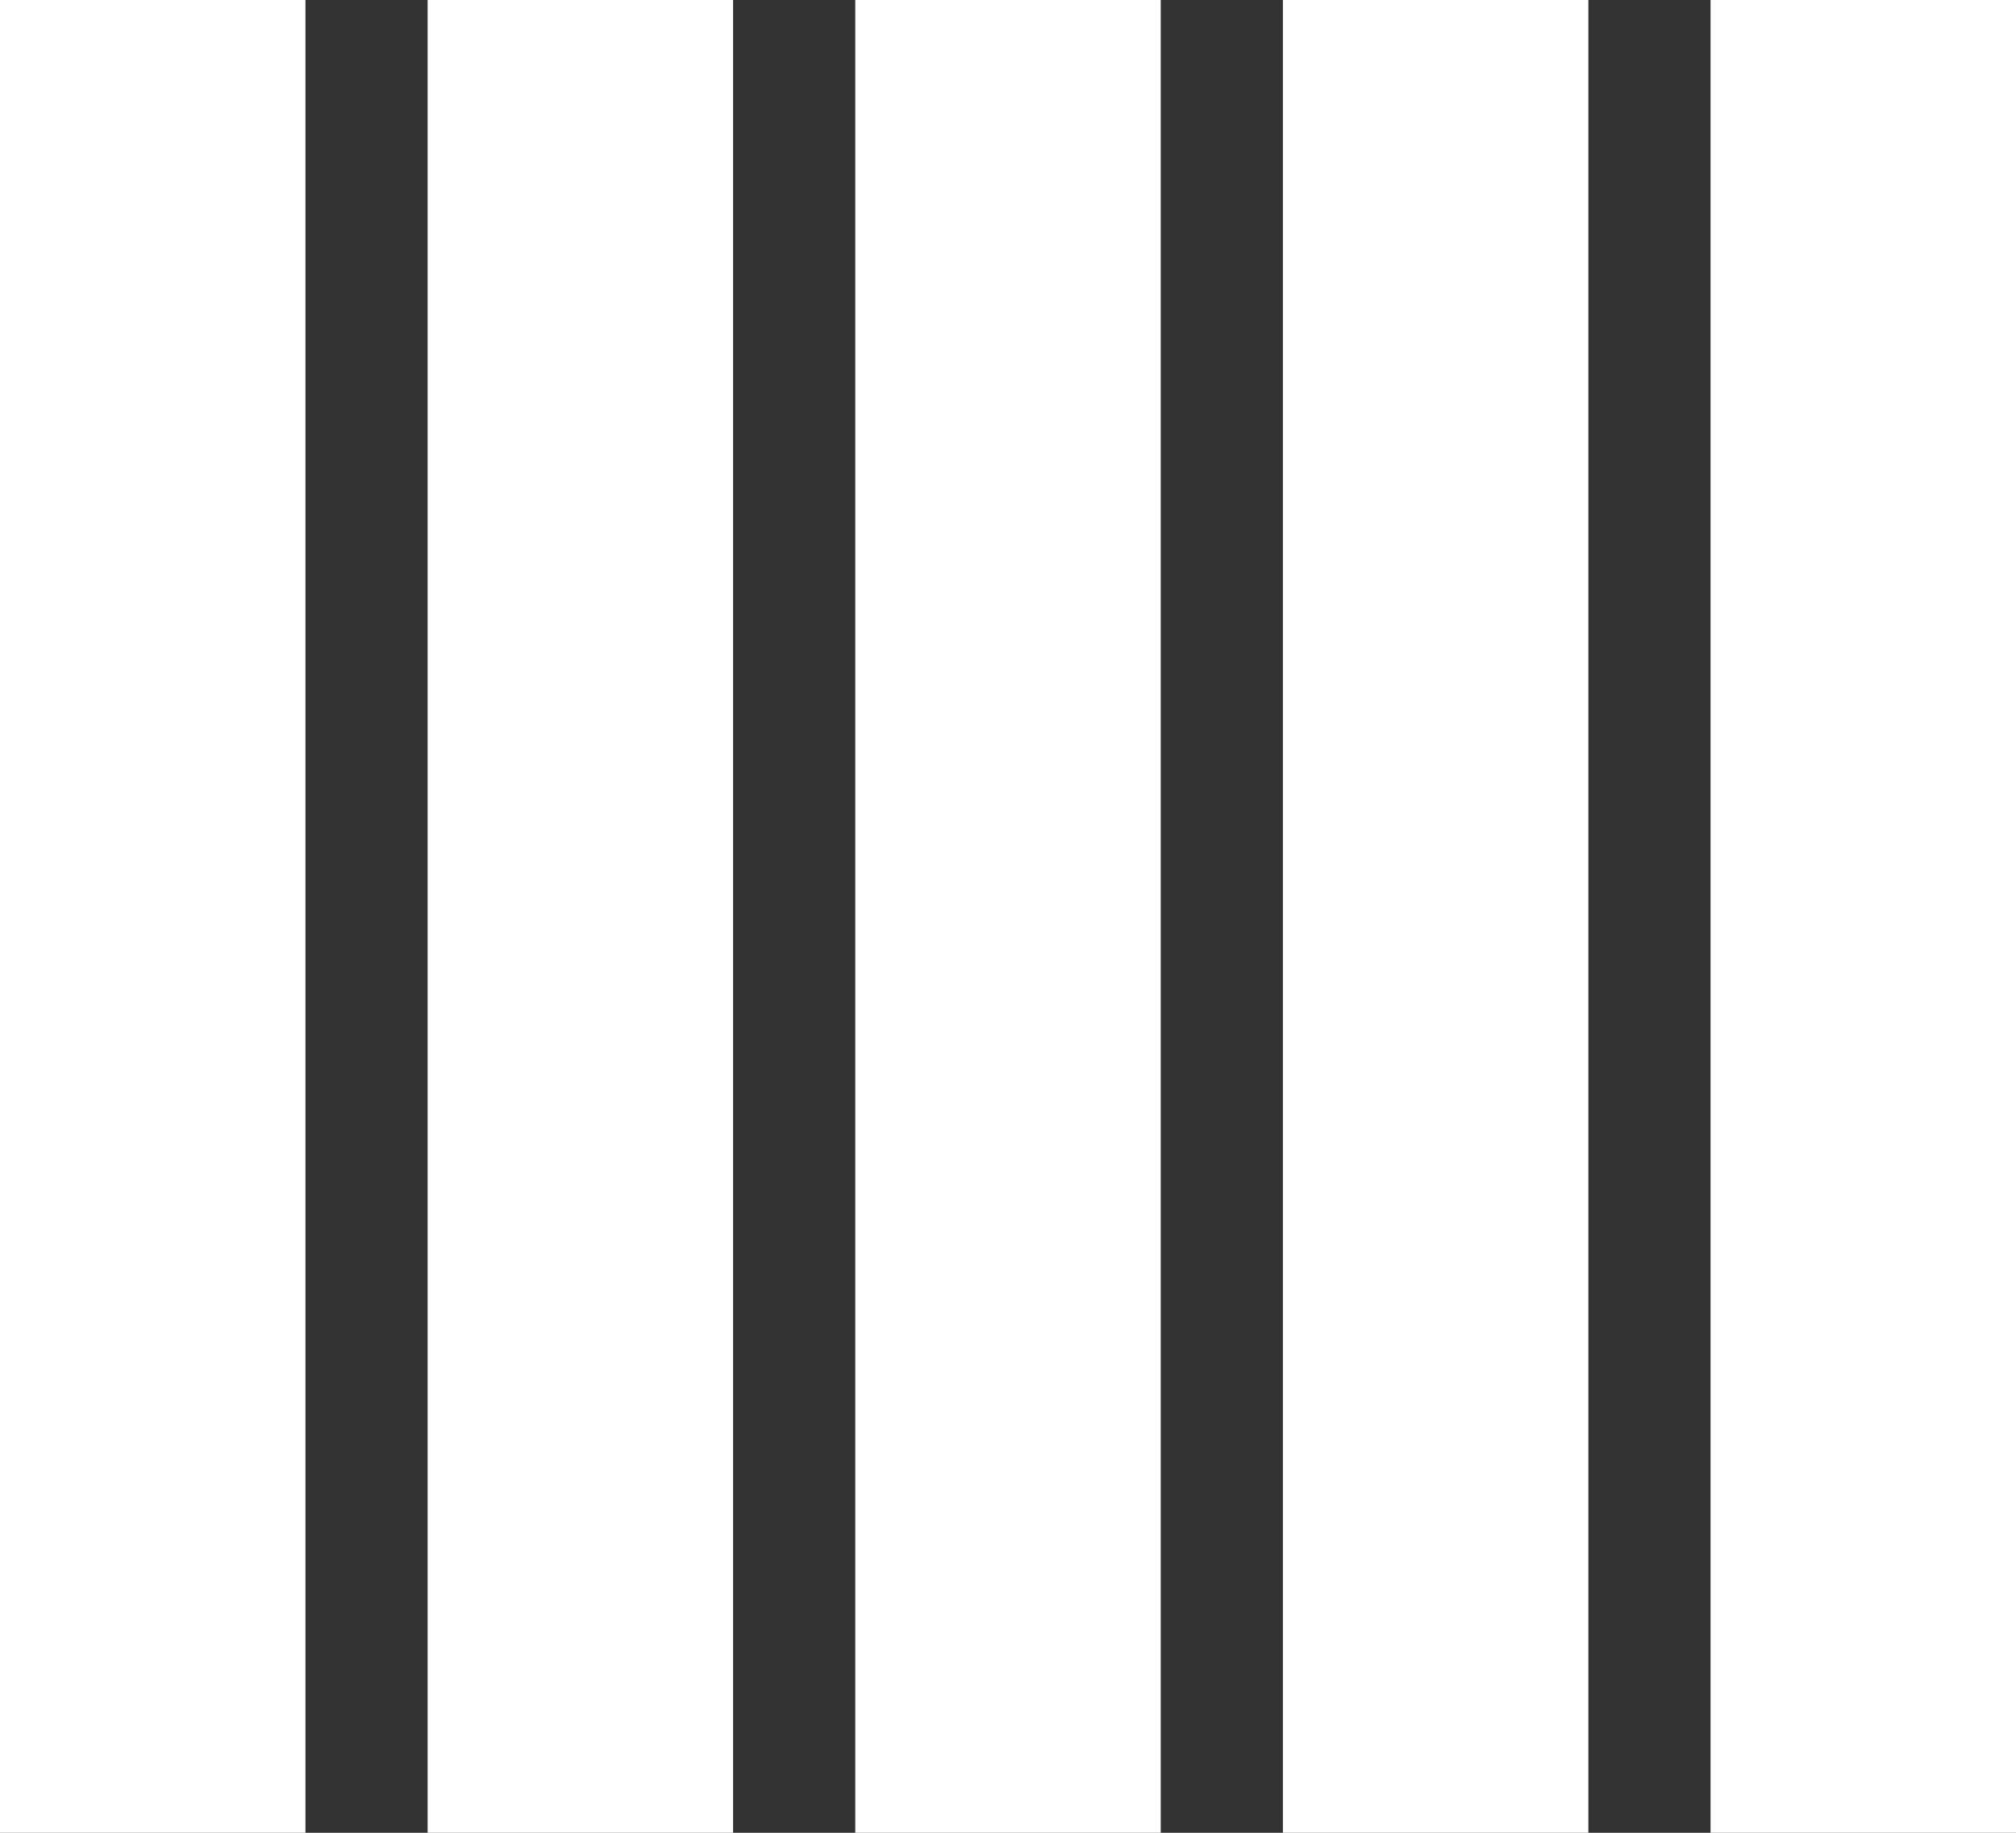
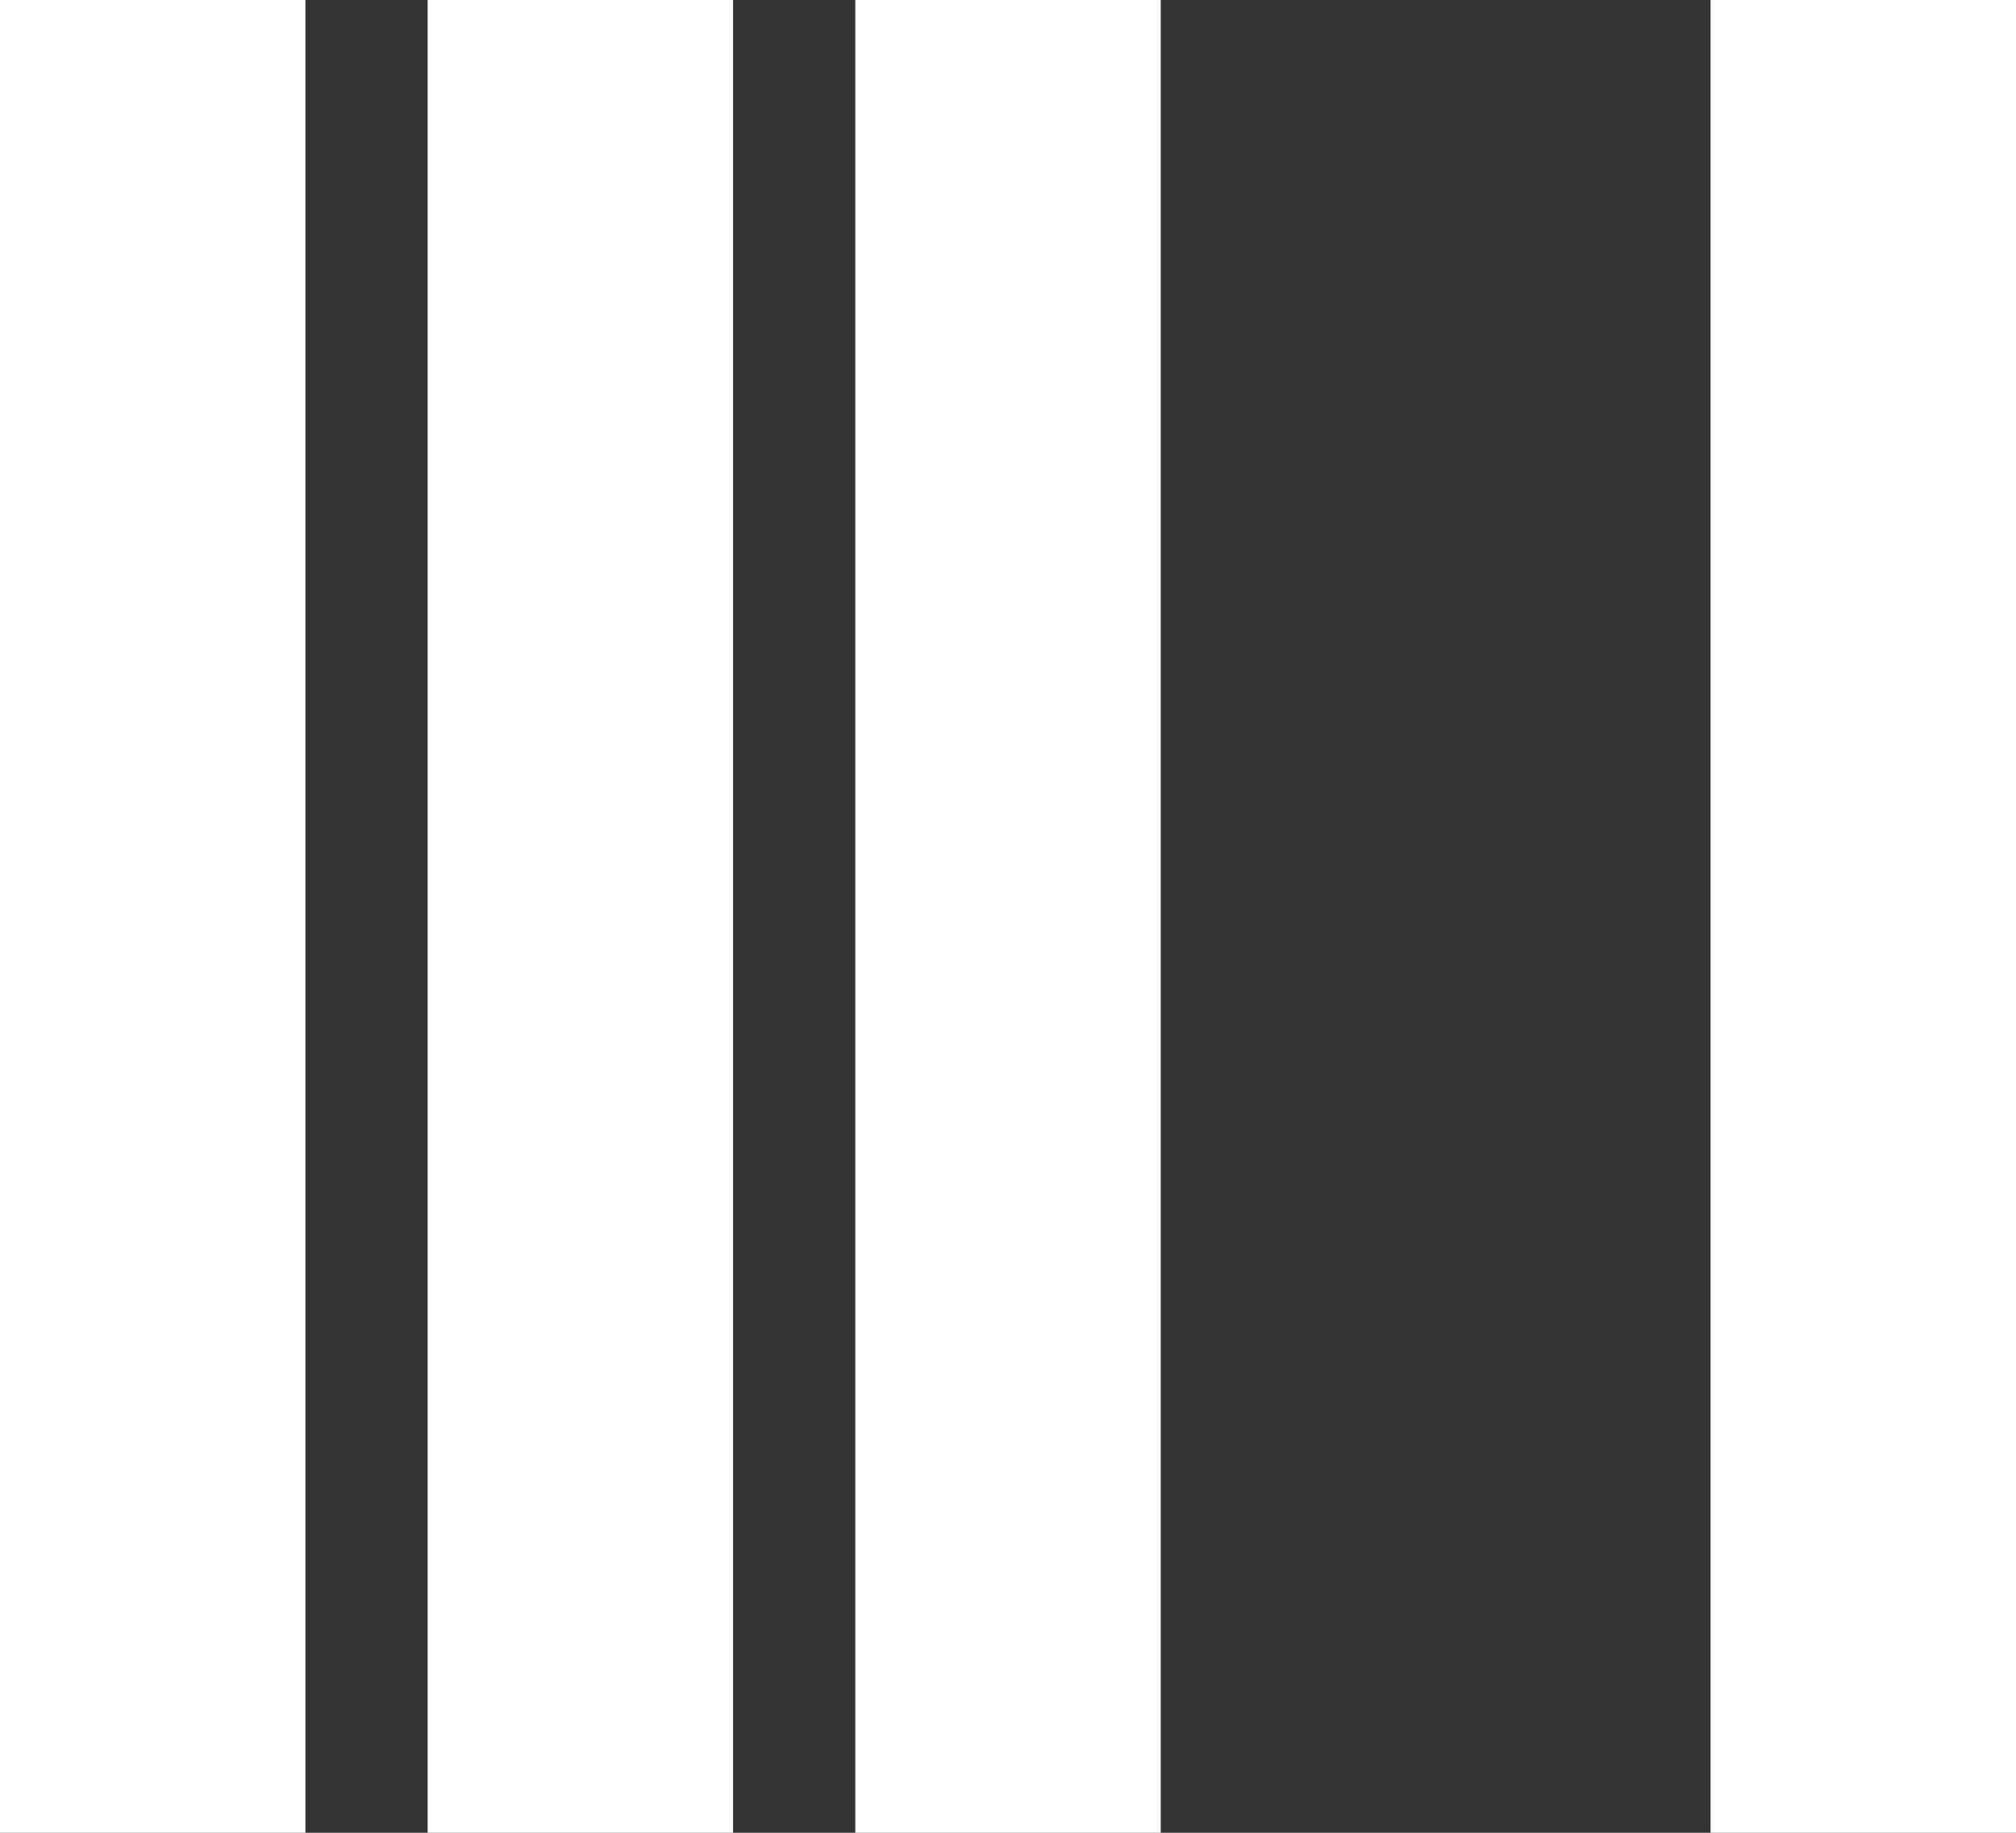
<svg xmlns="http://www.w3.org/2000/svg" height="240.0px" width="264.0px">
  <rect width="100%" height="100%" fill="#333333" stroke="none" />
  <g transform="matrix(1.0, 0.0, 0.0, 1.0, -14.0, 0.0)">
-     <path d="M222.0 0.0 L222.0 240.0 182.0 240.0 182.0 0.0 222.0 0.0 M278.0 0.0 L278.0 240.0 238.0 240.0 238.0 0.0 278.0 0.0 M54.0 0.0 L54.0 240.0 14.0 240.0 14.0 0.0 54.0 0.0 M110.0 0.0 L110.0 240.0 70.0 240.0 70.0 0.0 110.0 0.0 M166.0 240.0 L126.0 240.0 126.0 0.0 166.0 0.0 166.0 240.0" fill="#ffffff" fill-rule="evenodd" stroke="none" />
+     <path d="M222.0 0.0 M278.0 0.0 L278.0 240.0 238.0 240.0 238.0 0.0 278.0 0.0 M54.0 0.0 L54.0 240.0 14.0 240.0 14.0 0.0 54.0 0.0 M110.0 0.0 L110.0 240.0 70.0 240.0 70.0 0.0 110.0 0.0 M166.0 240.0 L126.0 240.0 126.0 0.0 166.0 0.0 166.0 240.0" fill="#ffffff" fill-rule="evenodd" stroke="none" />
  </g>
</svg>